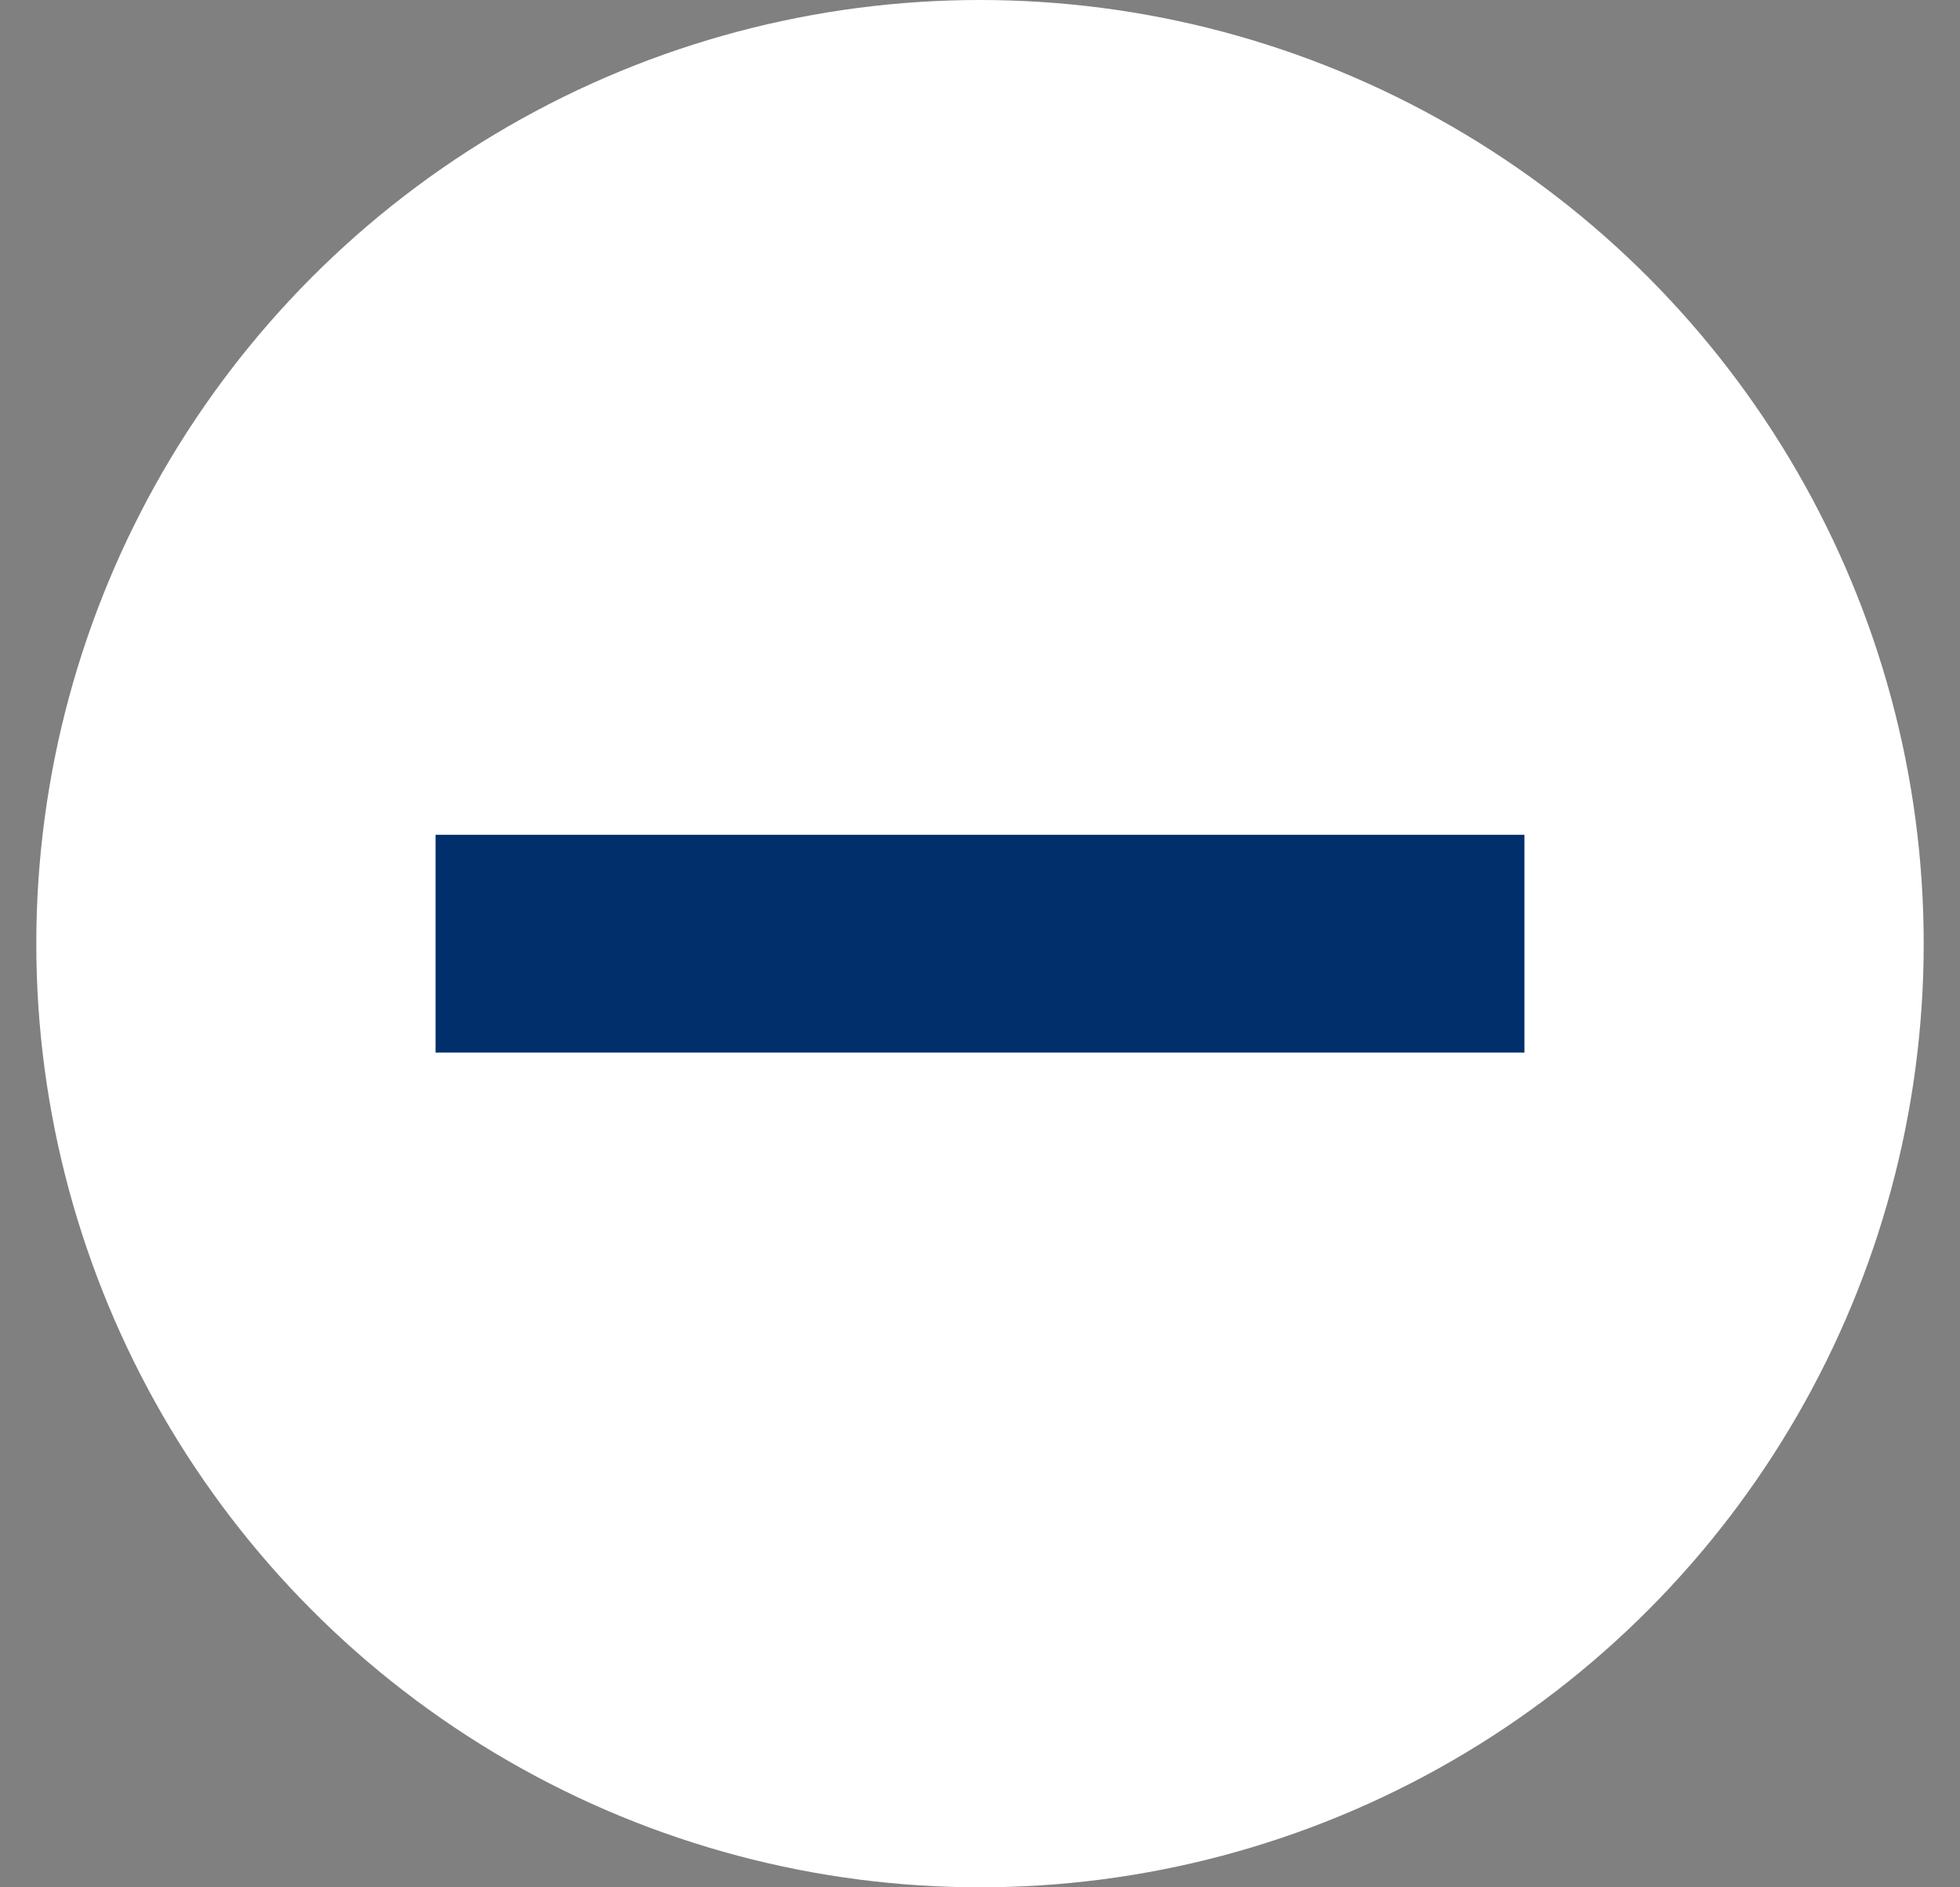
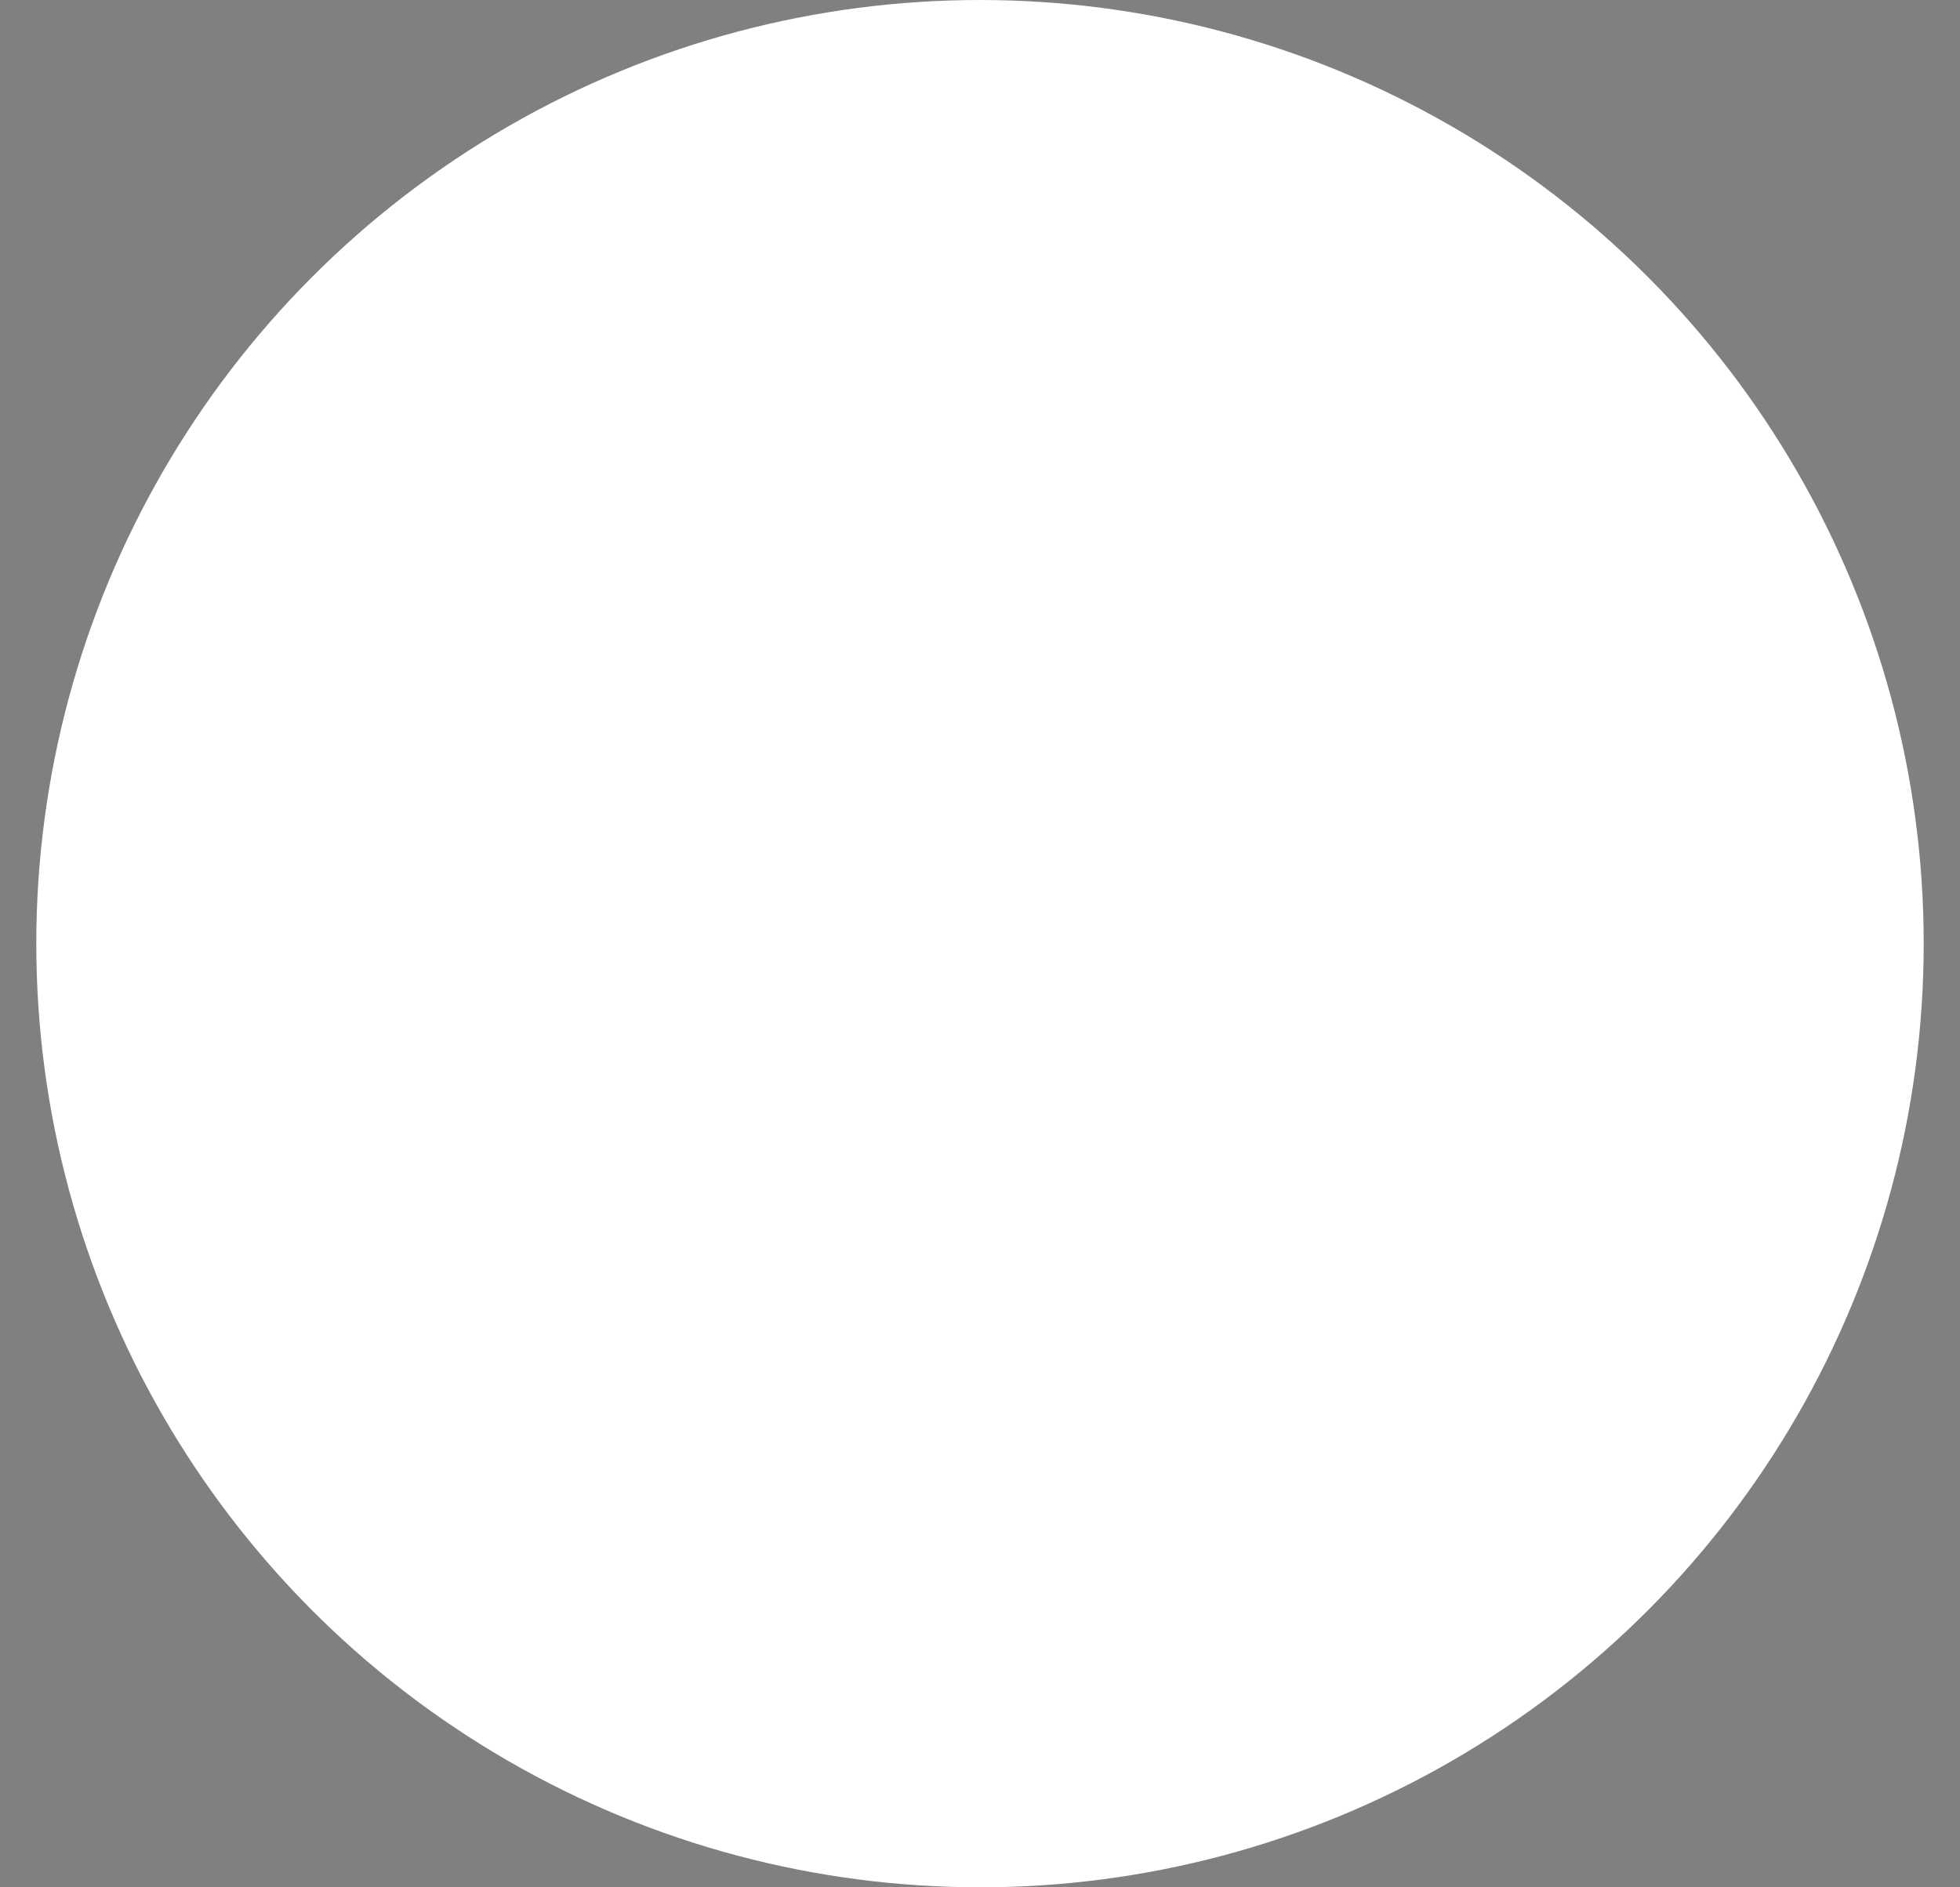
<svg xmlns="http://www.w3.org/2000/svg" viewBox="0 0 27 26" fill="none">
  <rect x="0" y="0" width="27" height="26" fill="#808080" stroke="none" />
  <circle cx="13.5" cy="13" r="13" fill="white" />
-   <path d="M19.5 13H7.5" stroke="#002F6C" stroke-width="3" stroke-linecap="square" />
</svg>